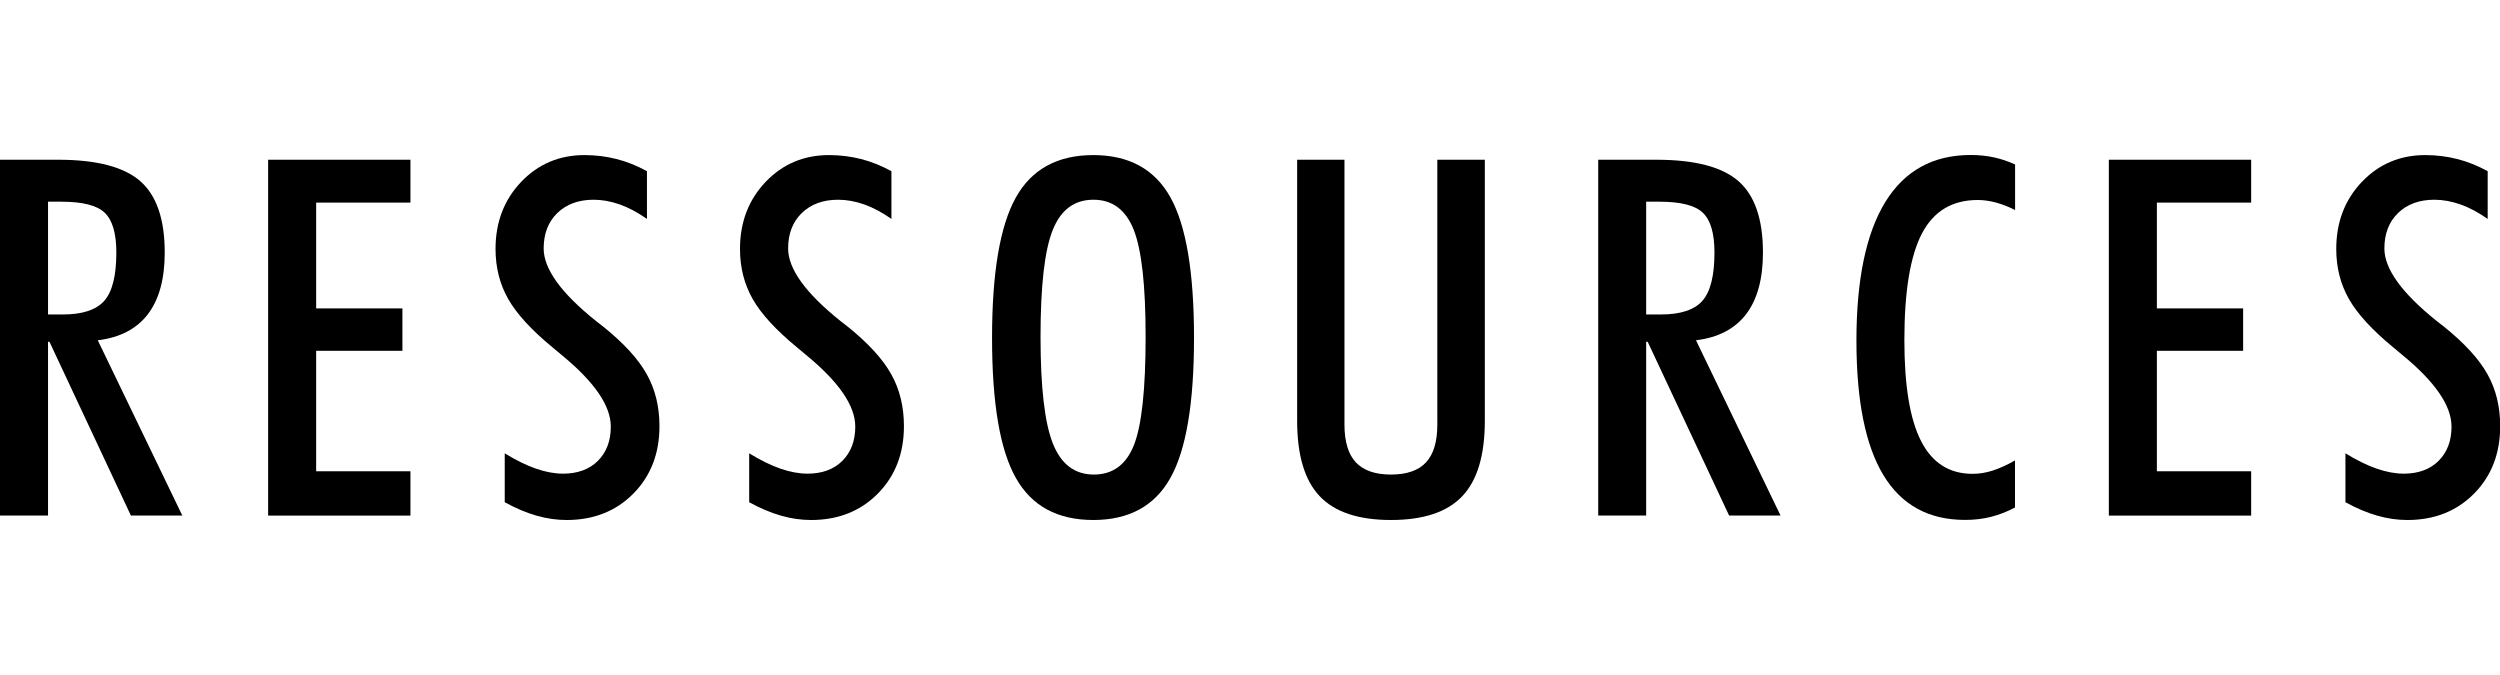
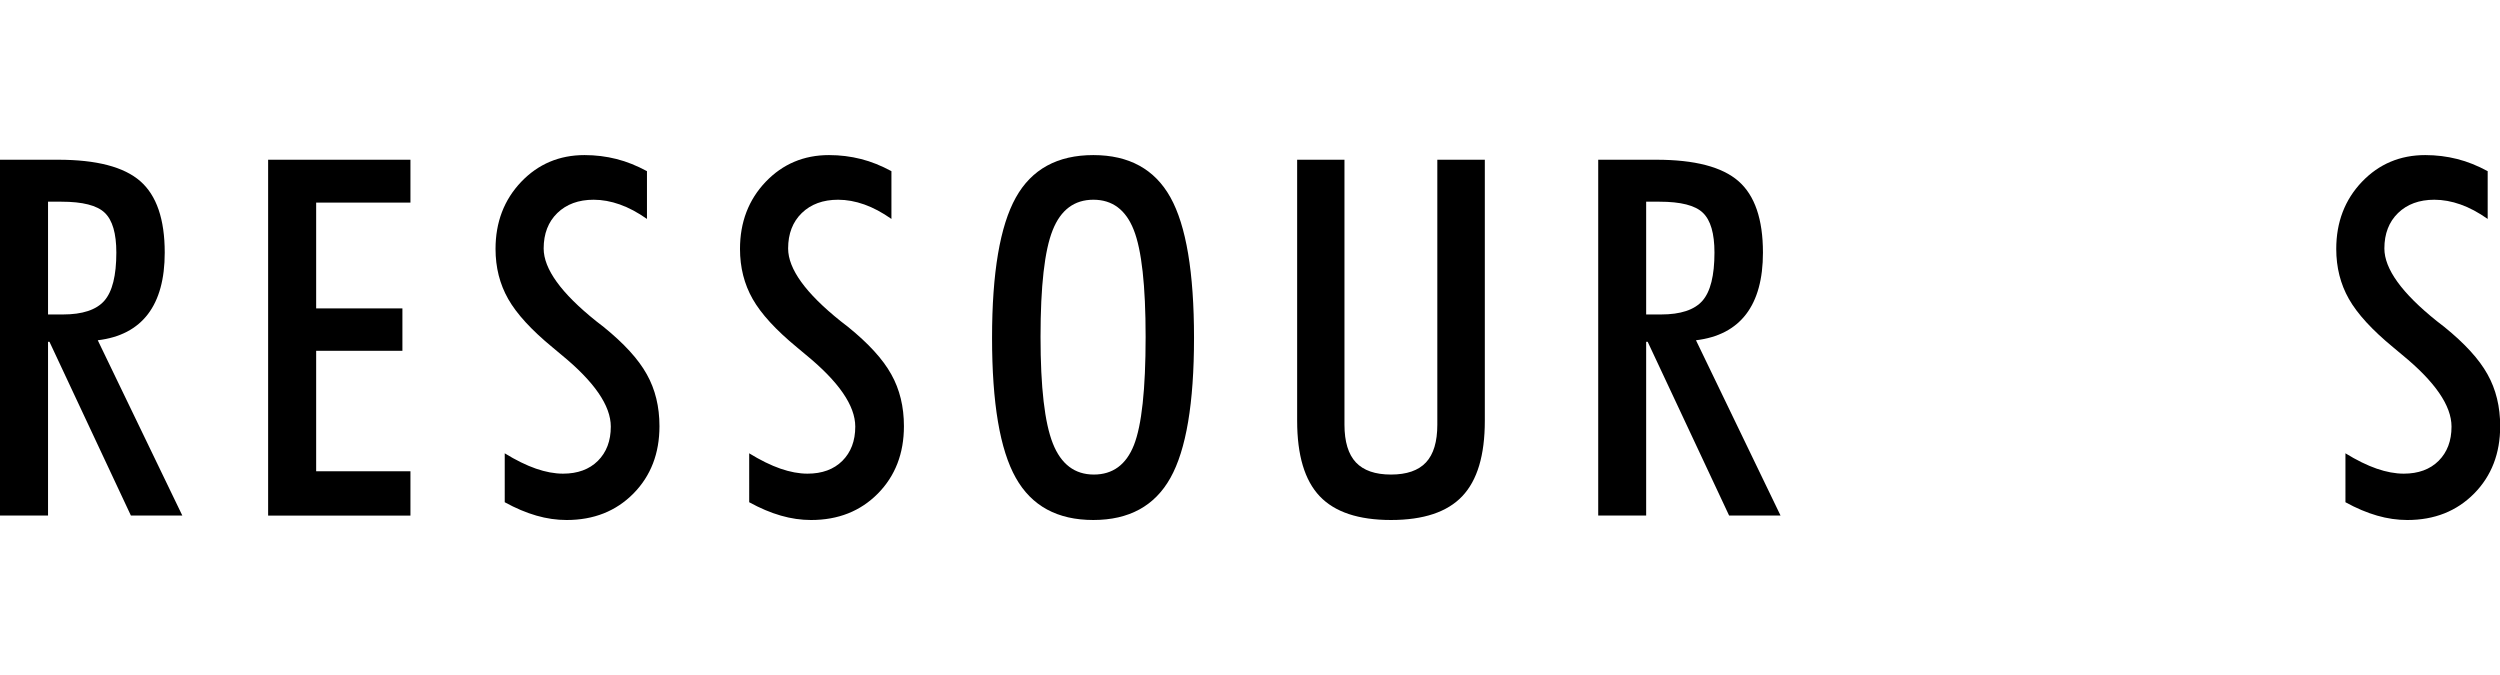
<svg xmlns="http://www.w3.org/2000/svg" version="1.1" baseProfile="tiny" id="Calque_1" x="0px" y="0px" viewBox="0 0 2800 756.1" xml:space="preserve">
  <g>
    <path d="M53.8,382.8v194.6H0V178.9h65c43.1,0,73.8,8,92.1,24c18.3,16,27.4,42.7,27.4,80c0,29.5-6.3,52.5-18.8,68.9   c-12.6,16.5-31.3,26.3-56.2,29.3l94.7,196.3h-57.6L55.4,382.8H53.8z M53.8,352.2h16.7c21.8,0,37.3-5.1,46.3-15.3   c9-10.2,13.5-28.2,13.5-54c0-21.5-4.3-36.3-13-44.6c-8.6-8.3-24.8-12.4-48.5-12.4h-15V352.2z" />
    <path d="M300.3,577.4V178.9h159.4v48H354.1v118.5h96.6v47.5h-96.6v134.9h105.6v49.7H300.3z" />
    <path d="M565.1,507.6c12.7,7.8,24.5,13.6,35.2,17.3c10.7,3.7,20.8,5.6,30.3,5.6c16.4,0,29.4-4.8,39-14.3   c9.6-9.6,14.5-22.3,14.5-38.4c0-23.5-18.5-50.3-55.4-80.5c-4.4-3.6-7.6-6.4-9.8-8.2c-23.7-19.5-40.2-37.5-49.7-54.2   c-9.5-16.7-14.2-35.4-14.2-56.1c0-30,9.6-55,28.7-75.1c19.1-20,42.8-30,71-30c12.4,0,24.3,1.5,35.8,4.4   c11.5,2.9,22.8,7.5,34.1,13.6v53.5c-10.4-7.3-20.5-12.7-30.4-16.2c-9.9-3.5-19.7-5.3-29.3-5.3c-16.9,0-30.5,5-40.7,14.9   c-10.2,9.9-15.3,23.2-15.3,39.7c0,22.9,19.6,50,58.7,81.3c3.6,2.9,6.5,5.1,8.5,6.6c22.7,18.4,38.9,36,48.3,53   c9.5,16.9,14.2,36.3,14.2,58.1c0,30.6-9.7,55.7-29.2,75.5c-19.5,19.7-44.4,29.6-74.8,29.6c-11.1,0-22.4-1.6-33.8-4.9   c-11.5-3.3-23.3-8.3-35.5-15V507.6z" />
    <path d="M838.9,507.6c12.7,7.8,24.5,13.6,35.2,17.3c10.7,3.7,20.8,5.6,30.3,5.6c16.4,0,29.4-4.8,39-14.3   c9.6-9.6,14.5-22.3,14.5-38.4c0-23.5-18.5-50.3-55.4-80.5c-4.4-3.6-7.6-6.4-9.8-8.2c-23.7-19.5-40.2-37.5-49.7-54.2   c-9.5-16.7-14.2-35.4-14.2-56.1c0-30,9.6-55,28.7-75.1c19.1-20,42.8-30,71-30c12.4,0,24.3,1.5,35.8,4.4   c11.5,2.9,22.8,7.5,34.1,13.6v53.5c-10.4-7.3-20.5-12.7-30.4-16.2c-9.9-3.5-19.7-5.3-29.3-5.3c-16.9,0-30.5,5-40.7,14.9   c-10.2,9.9-15.3,23.2-15.3,39.7c0,22.9,19.6,50,58.7,81.3c3.6,2.9,6.5,5.1,8.5,6.6c22.7,18.4,38.9,36,48.3,53   c9.5,16.9,14.2,36.3,14.2,58.1c0,30.6-9.7,55.7-29.2,75.5c-19.5,19.7-44.4,29.6-74.8,29.6c-11.1,0-22.4-1.6-33.8-4.9   c-11.5-3.3-23.3-8.3-35.5-15V507.6z" />
    <path d="M1111.1,378.4c0-73,8.9-125.3,26.6-157.1c17.7-31.8,46.7-47.6,86.8-47.6c40,0,68.8,15.8,86.4,47.4   c17.6,31.6,26.4,84,26.4,157.4c0,73-8.8,125.2-26.4,156.7c-17.6,31.5-46.4,47.2-86.4,47.2c-40.2,0-69.1-15.7-86.8-47.2   C1119.9,503.6,1111.1,451.4,1111.1,378.4z M1165.4,377.3c0,56.4,4.6,96.2,13.8,119.4c9.2,23.2,24.5,34.8,45.9,34.8   c21.2,0,36.2-11,44.9-33c8.7-22,13.1-62.4,13.1-121.2c0-57.3-4.4-97.3-13.3-119.8c-8.9-22.6-24-33.8-45.2-33.8   c-21.4,0-36.6,11.4-45.6,34.1C1169.9,280.5,1165.4,320.4,1165.4,377.3z" />
    <path d="M1452.8,471.3V178.9h53v296.7c0,19.1,4.3,33.2,12.8,42.3c8.6,9.1,21.7,13.6,39.3,13.6c17.6,0,30.7-4.5,39.2-13.6   c8.5-9.1,12.7-23.2,12.7-42.3V178.9h53.2v292.4c0,38.6-8.4,66.7-25.3,84.5c-16.8,17.7-43.4,26.6-79.8,26.6   c-36.4,0-63-8.9-79.8-26.6C1461.2,538,1452.8,509.8,1452.8,471.3z" />
    <path d="M1843.7,382.8v194.6H1790V178.9h65c43.1,0,73.8,8,92.1,24c18.3,16,27.4,42.7,27.4,80c0,29.5-6.3,52.5-18.8,68.9   c-12.6,16.5-31.3,26.3-56.2,29.3l94.7,196.3h-57.6l-91.2-194.6H1843.7z M1843.7,352.2h16.7c21.8,0,37.3-5.1,46.3-15.3   c9-10.2,13.5-28.2,13.5-54c0-21.5-4.3-36.3-13-44.6c-8.6-8.3-24.8-12.4-48.5-12.4h-15V352.2z" />
-     <path d="M2256.8,568.4c-8.9,4.7-17.9,8.2-27,10.5c-9.1,2.3-18.7,3.4-28.9,3.4c-40.8,0-71.2-16.7-91.4-50   c-20.2-33.3-30.3-83.5-30.3-150.7c0-68.4,10.8-120.2,32.3-155.3c21.6-35.1,53.5-52.7,95.7-52.7c9.3,0,18,0.9,26.2,2.7   c8.2,1.8,16,4.5,23.5,7.9v51c-7.6-3.8-15-6.6-22-8.5c-7-1.8-13.6-2.7-19.8-2.7c-28.6,0-49.4,12.5-62.5,37.5   c-13.1,25-19.7,64.8-19.7,119.4c0,51,6.2,88.7,18.7,113.1c12.5,24.5,31.7,36.7,57.7,36.7c7.5,0,15-1.2,22.7-3.7   c7.6-2.5,15.9-6.2,24.8-11.3V568.4z" />
-     <path d="M2361.9,577.4V178.9h159.4v48h-105.6v118.5h96.6v47.5h-96.6v134.9h105.6v49.7H2361.9z" />
    <path d="M2626.7,507.6c12.7,7.8,24.5,13.6,35.2,17.3c10.7,3.7,20.8,5.6,30.3,5.6c16.4,0,29.4-4.8,39-14.3   c9.6-9.6,14.5-22.3,14.5-38.4c0-23.5-18.5-50.3-55.4-80.5c-4.4-3.6-7.6-6.4-9.8-8.2c-23.7-19.5-40.2-37.5-49.7-54.2   c-9.5-16.7-14.2-35.4-14.2-56.1c0-30,9.6-55,28.7-75.1c19.1-20,42.8-30,71-30c12.4,0,24.3,1.5,35.8,4.4   c11.5,2.9,22.8,7.5,34.1,13.6v53.5c-10.4-7.3-20.5-12.7-30.4-16.2c-9.9-3.5-19.7-5.3-29.3-5.3c-16.9,0-30.5,5-40.7,14.9   c-10.2,9.9-15.3,23.2-15.3,39.7c0,22.9,19.6,50,58.7,81.3c3.6,2.9,6.5,5.1,8.5,6.6c22.7,18.4,38.9,36,48.3,53   c9.5,16.9,14.2,36.3,14.2,58.1c0,30.6-9.7,55.7-29.2,75.5c-19.5,19.7-44.4,29.6-74.8,29.6c-11.1,0-22.4-1.6-33.8-4.9   c-11.5-3.3-23.3-8.3-35.5-15V507.6z" />
  </g>
</svg>